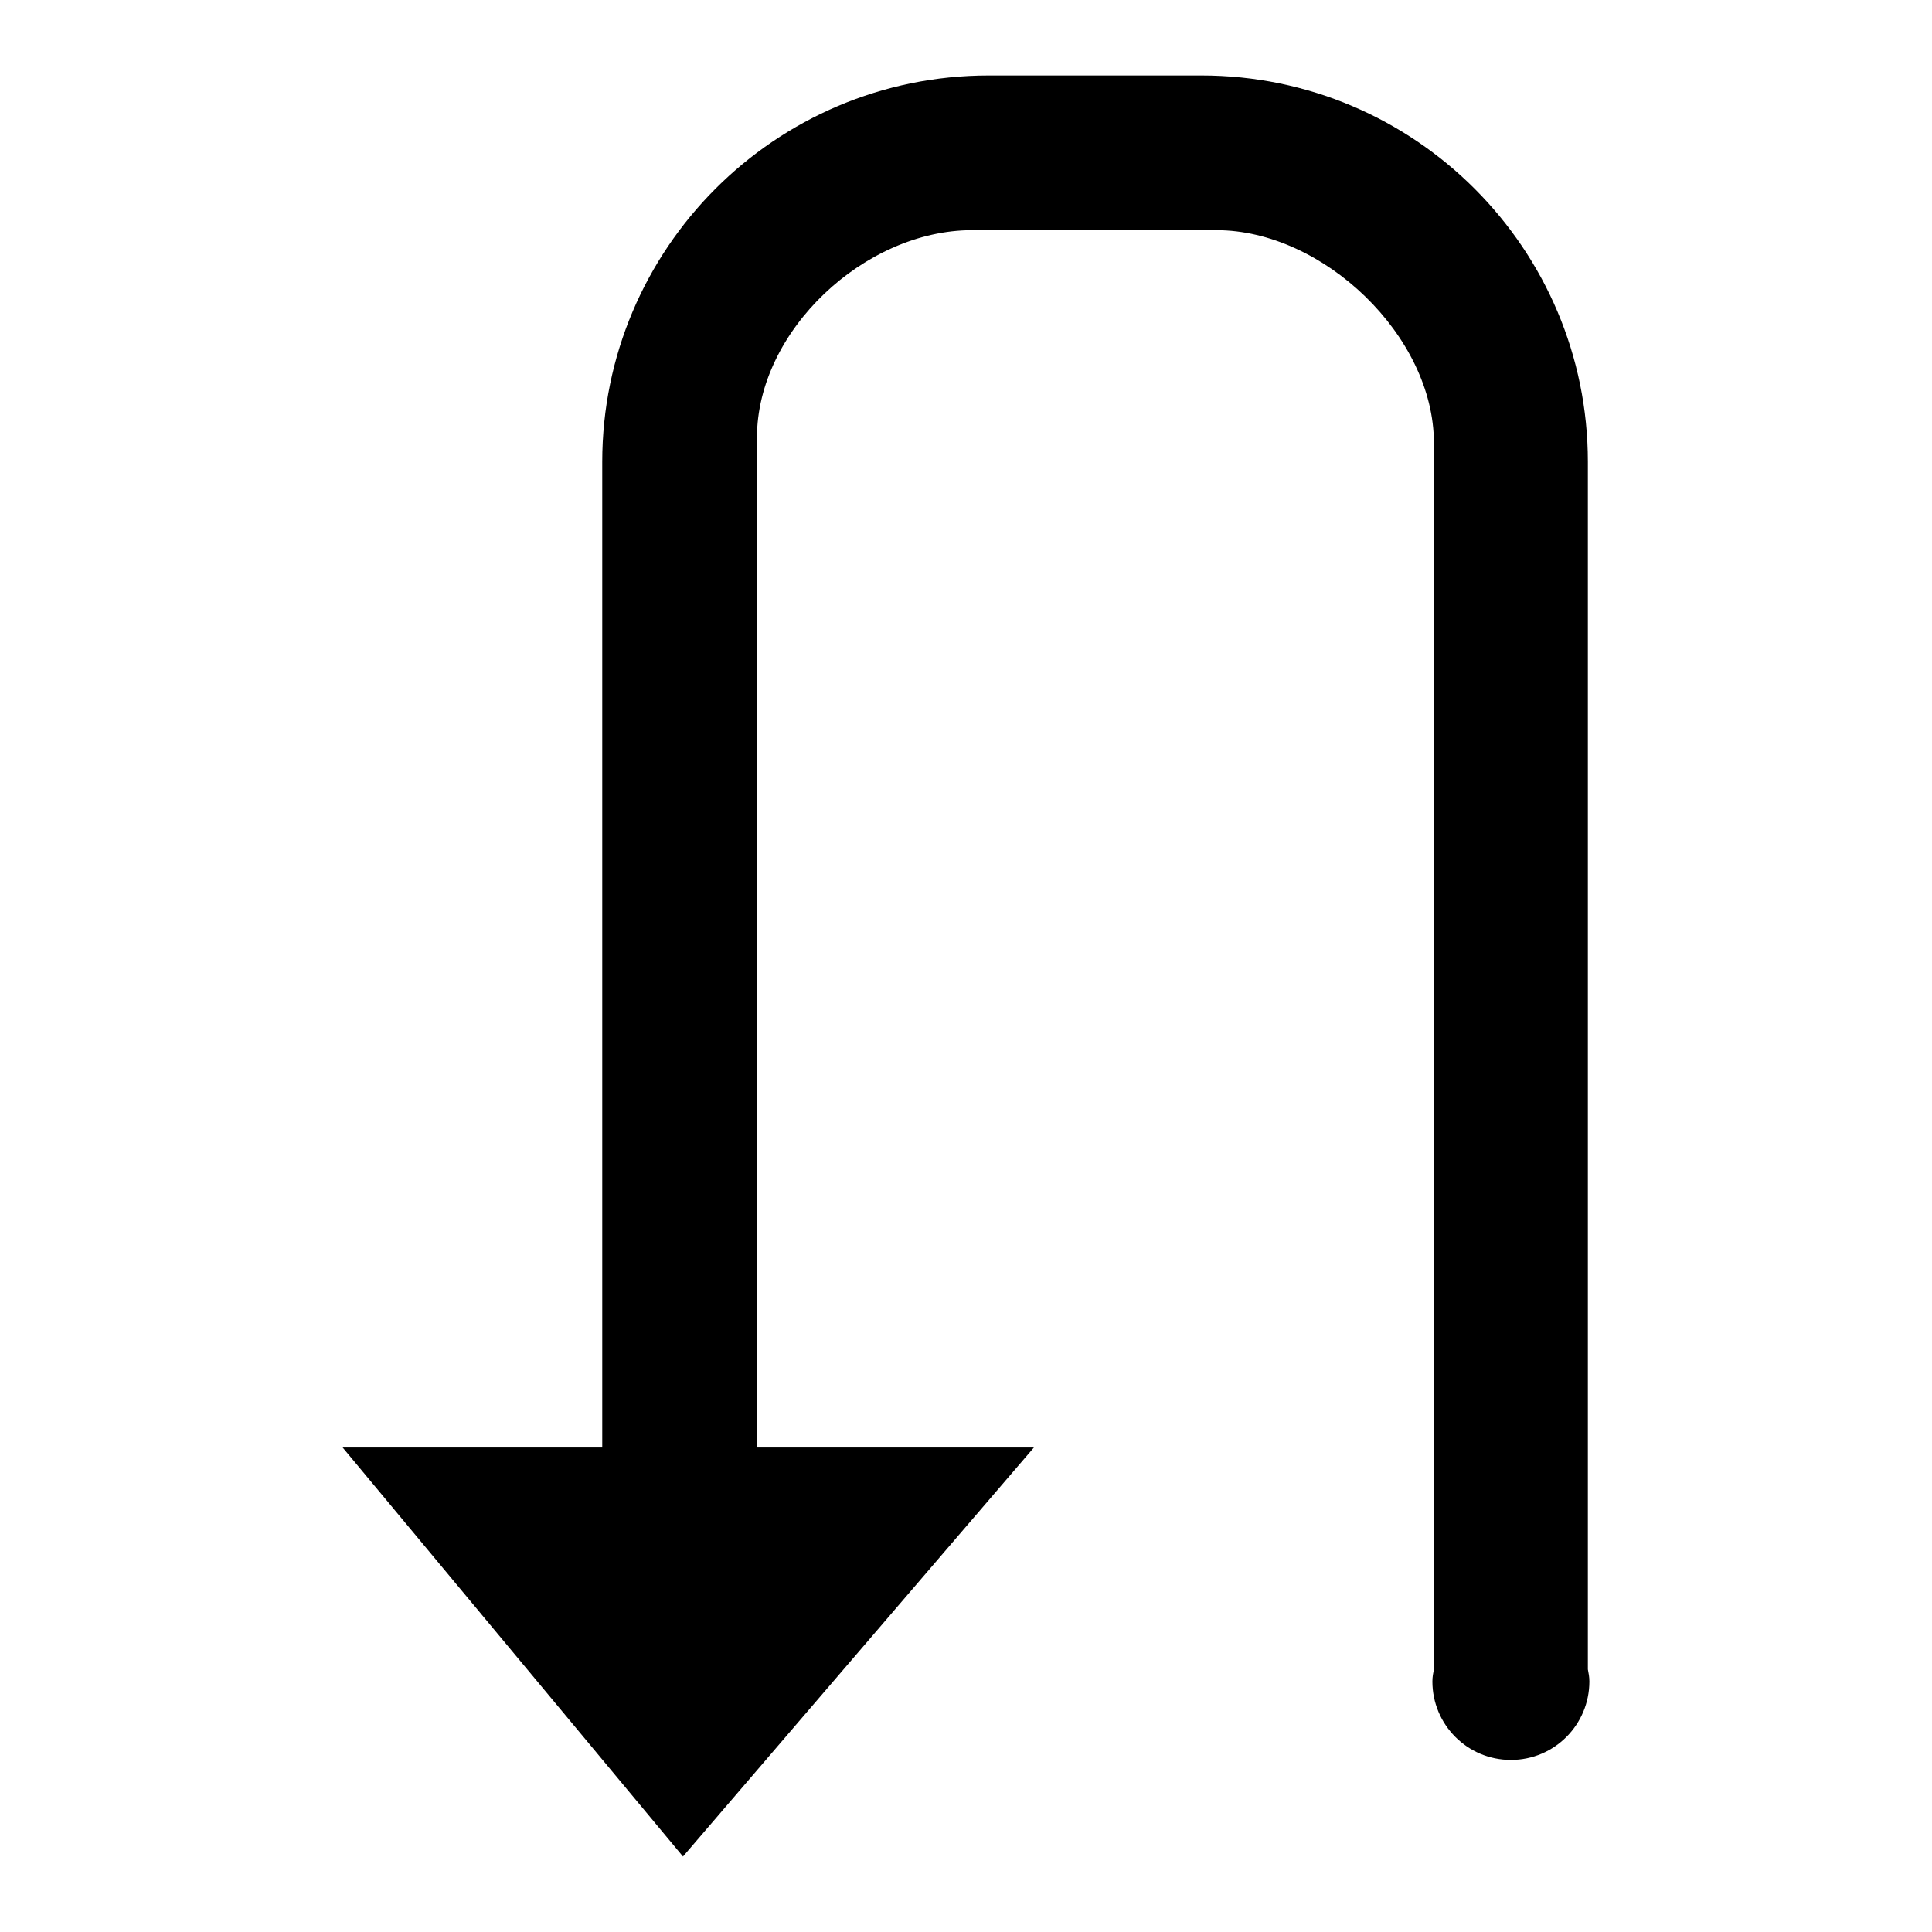
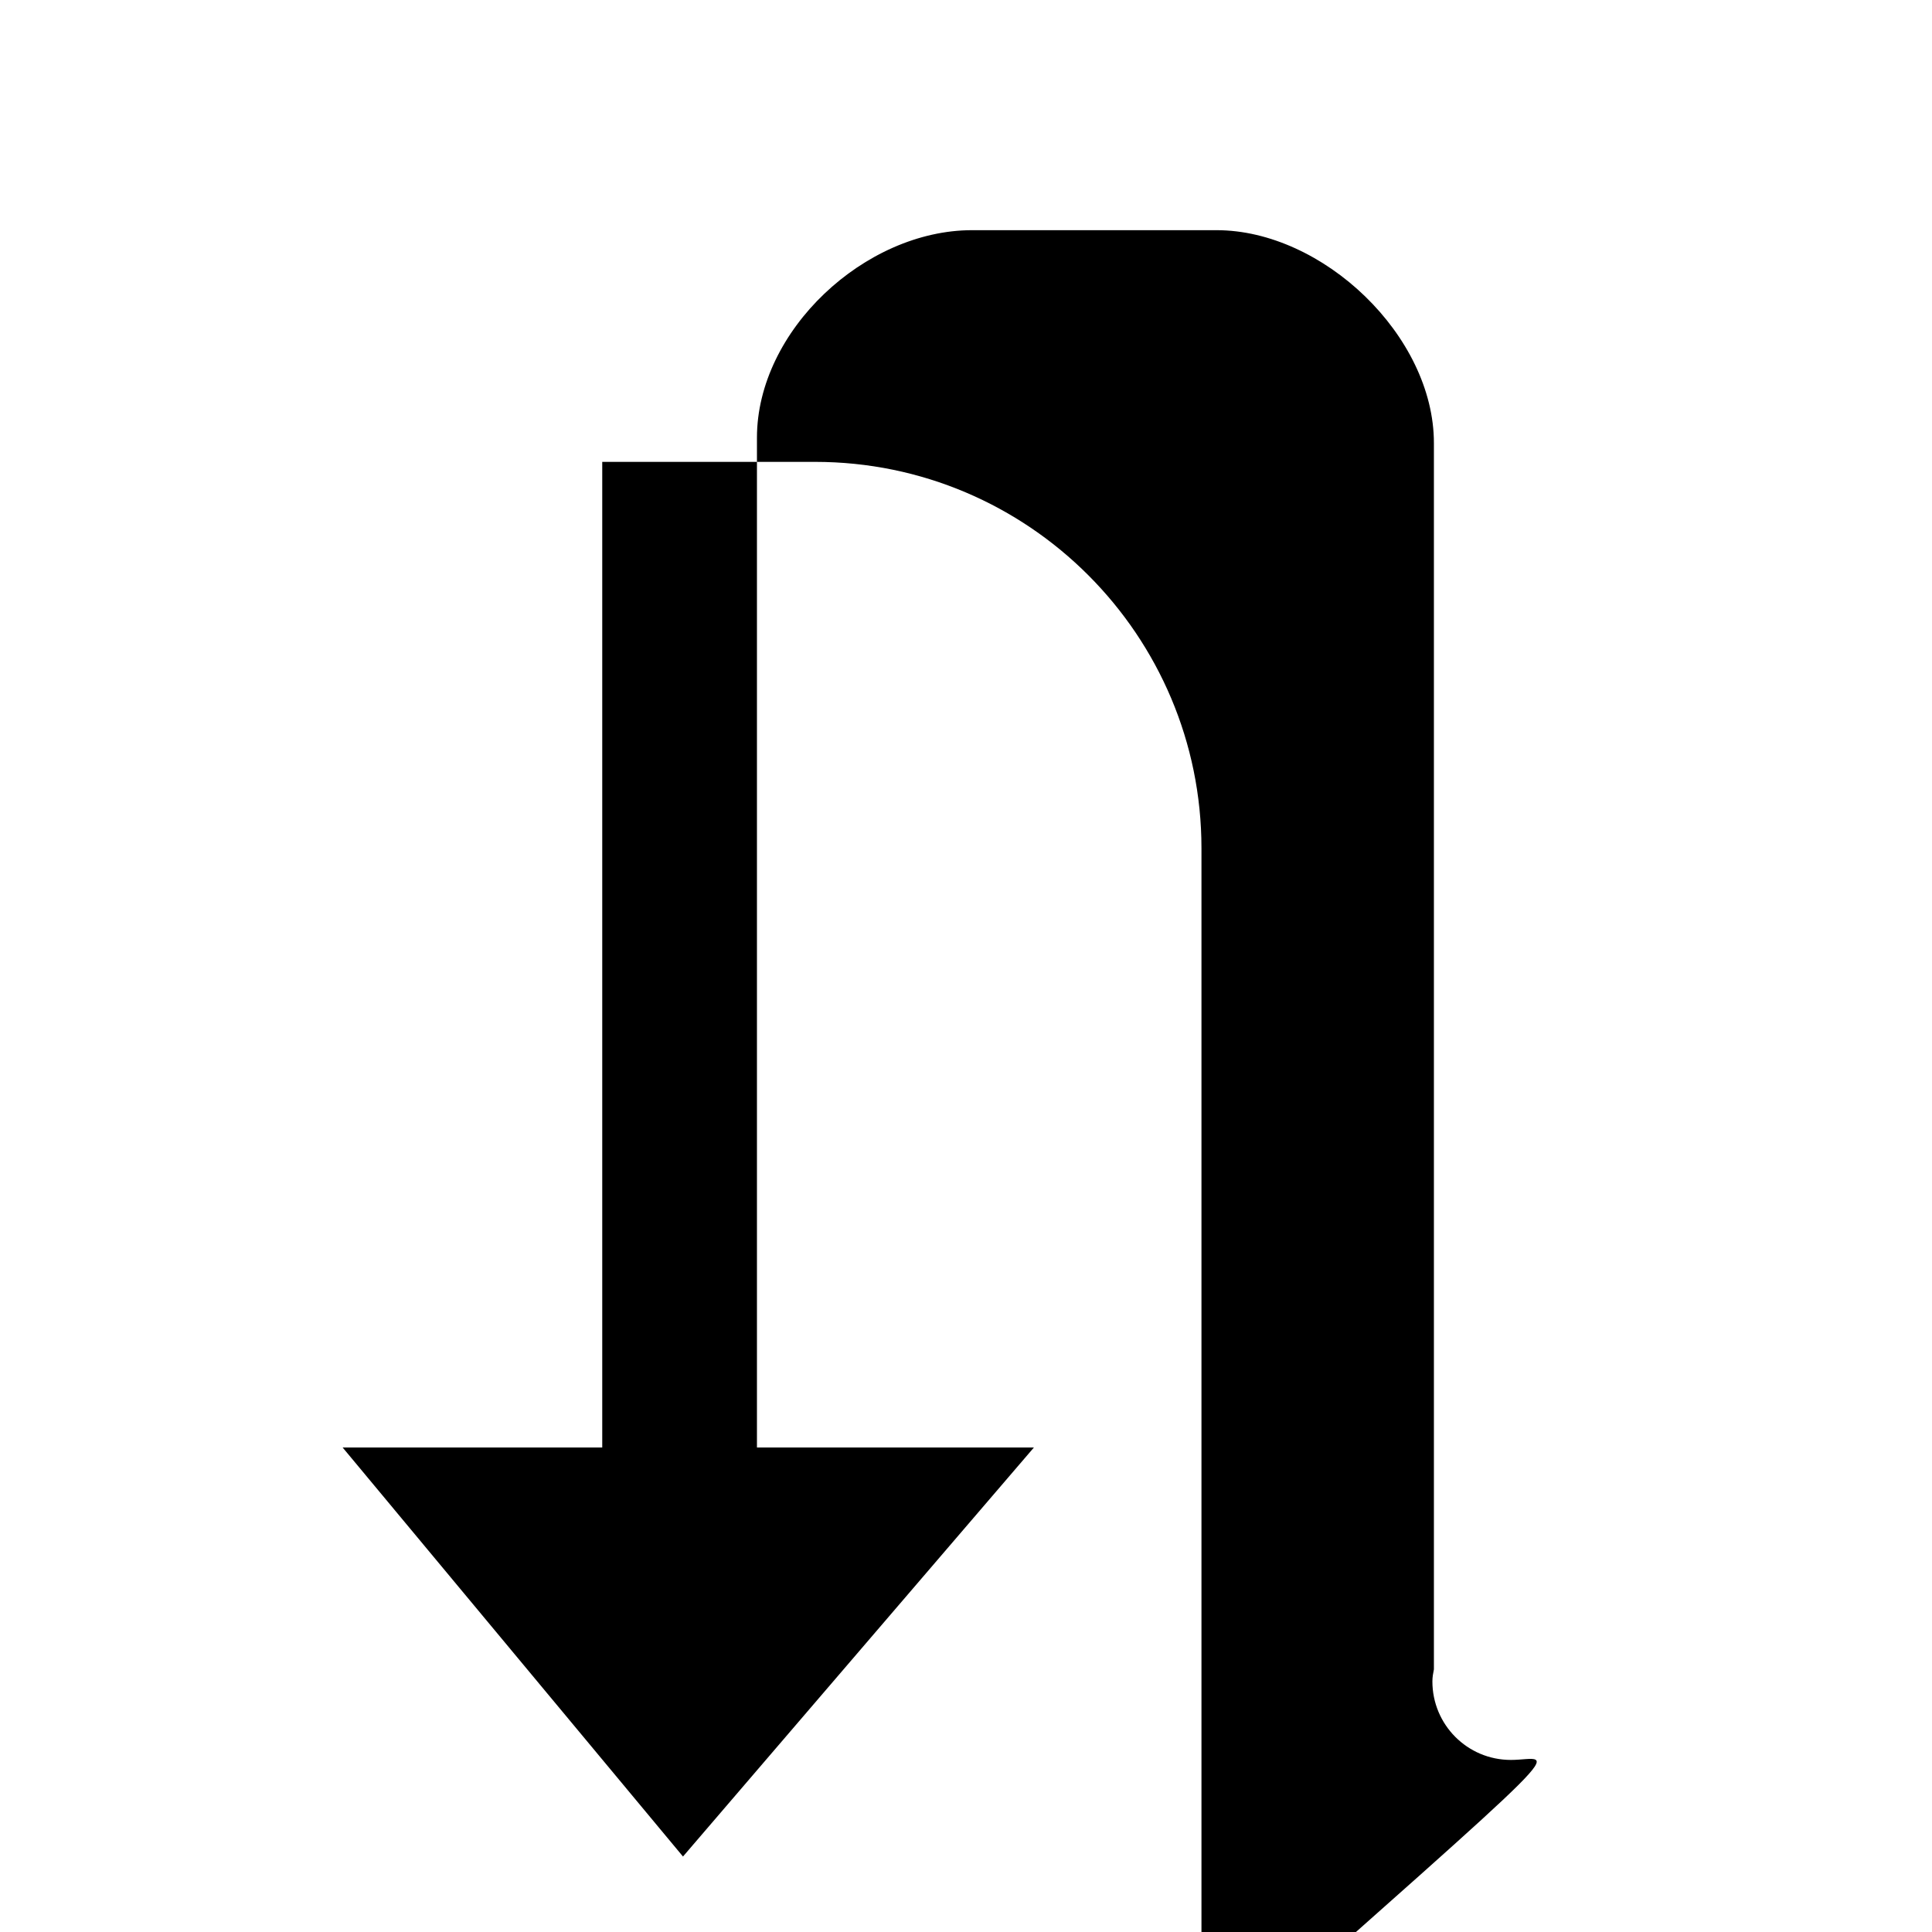
<svg xmlns="http://www.w3.org/2000/svg" version="1.1" x="0px" y="0px" viewBox="0 0 256 256" enable-background="new 0 0 256 256" xml:space="preserve">
  <g>
    <g>
-       <path fill="#000000" d="M200.2,233.2c-5.8,0-10.4-4.7-10.4-10.4c0-0.6,0.1-1.1,0.2-1.6V58.7c0-14.2-14.7-28.2-28.8-28.2h-32.4c-14.2,0-28.5,13.3-28.5,27.5l0,133.8H137L90.5,246l-45.1-54.2h34.4V61.2C79.8,33,102.7,10,131,10h28.2c28.3,0,51.2,23,51.2,51.2v160c0.1,0.5,0.2,1,0.2,1.6C210.6,228.5,206,233.2,200.2,233.2z" />
+       <path fill="#000000" d="M200.2,233.2c-5.8,0-10.4-4.7-10.4-10.4c0-0.6,0.1-1.1,0.2-1.6V58.7c0-14.2-14.7-28.2-28.8-28.2h-32.4c-14.2,0-28.5,13.3-28.5,27.5l0,133.8H137L90.5,246l-45.1-54.2h34.4V61.2h28.2c28.3,0,51.2,23,51.2,51.2v160c0.1,0.5,0.2,1,0.2,1.6C210.6,228.5,206,233.2,200.2,233.2z" />
    </g>
  </g>
</svg>